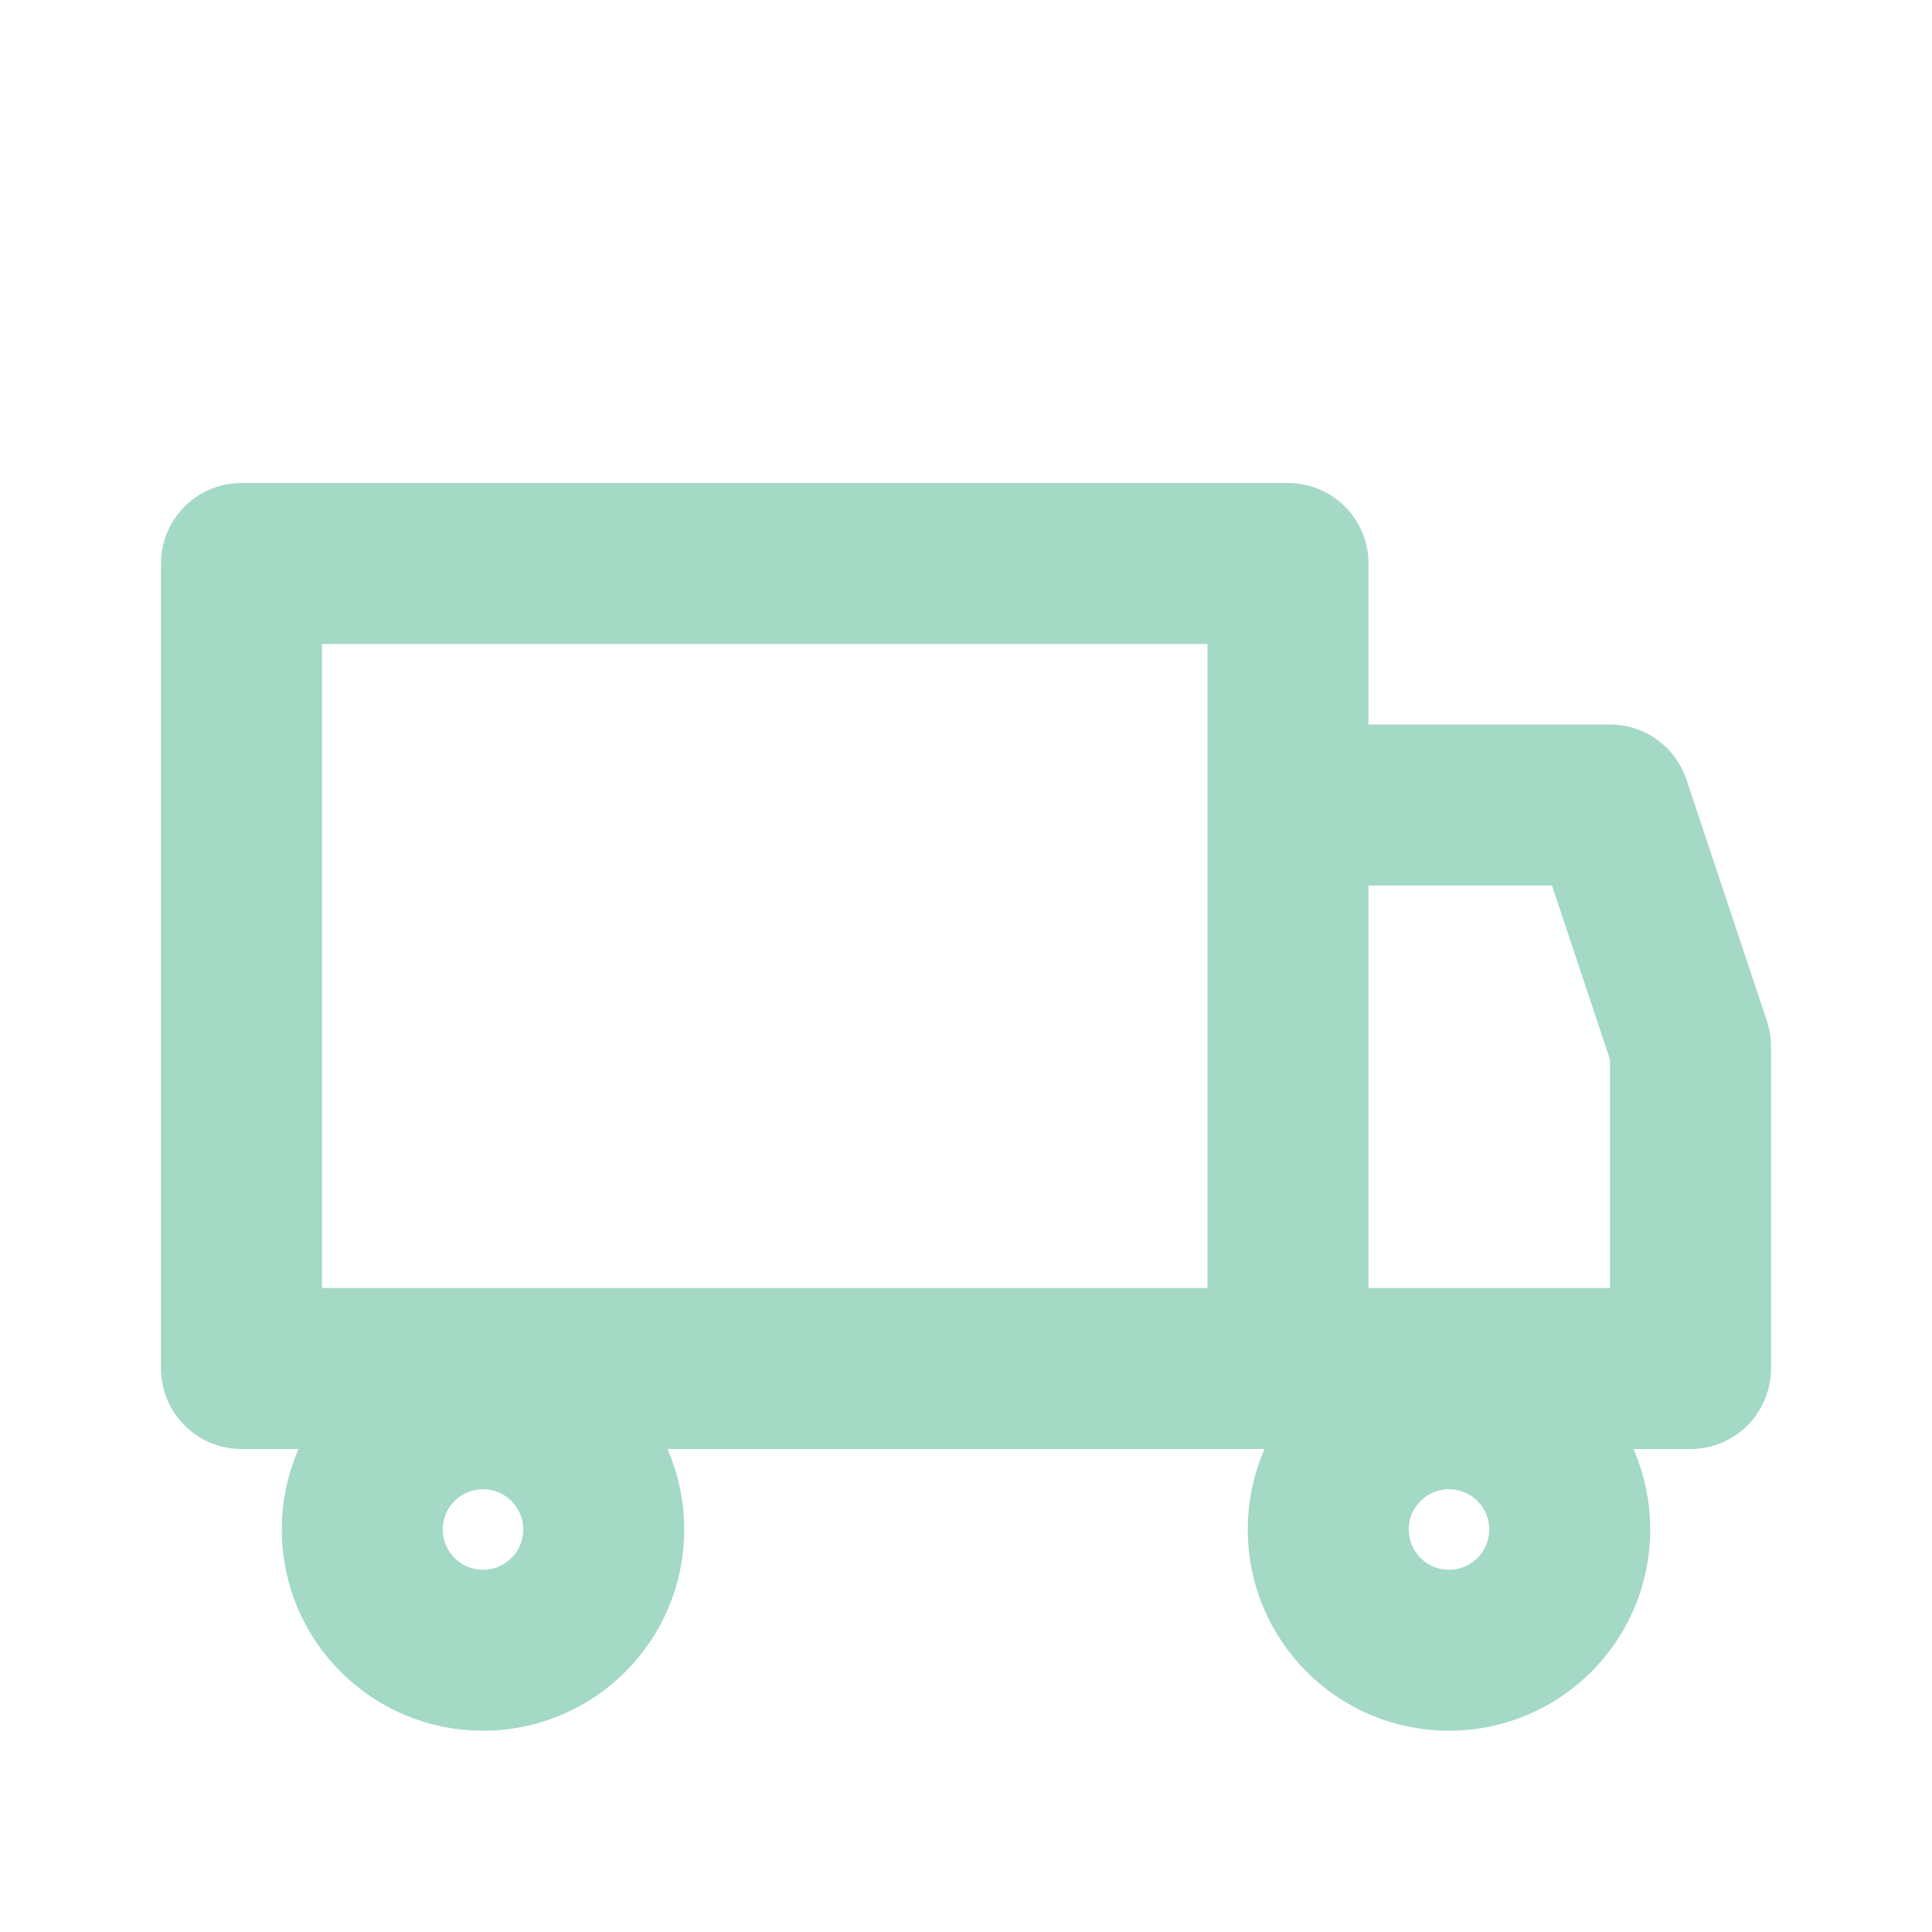
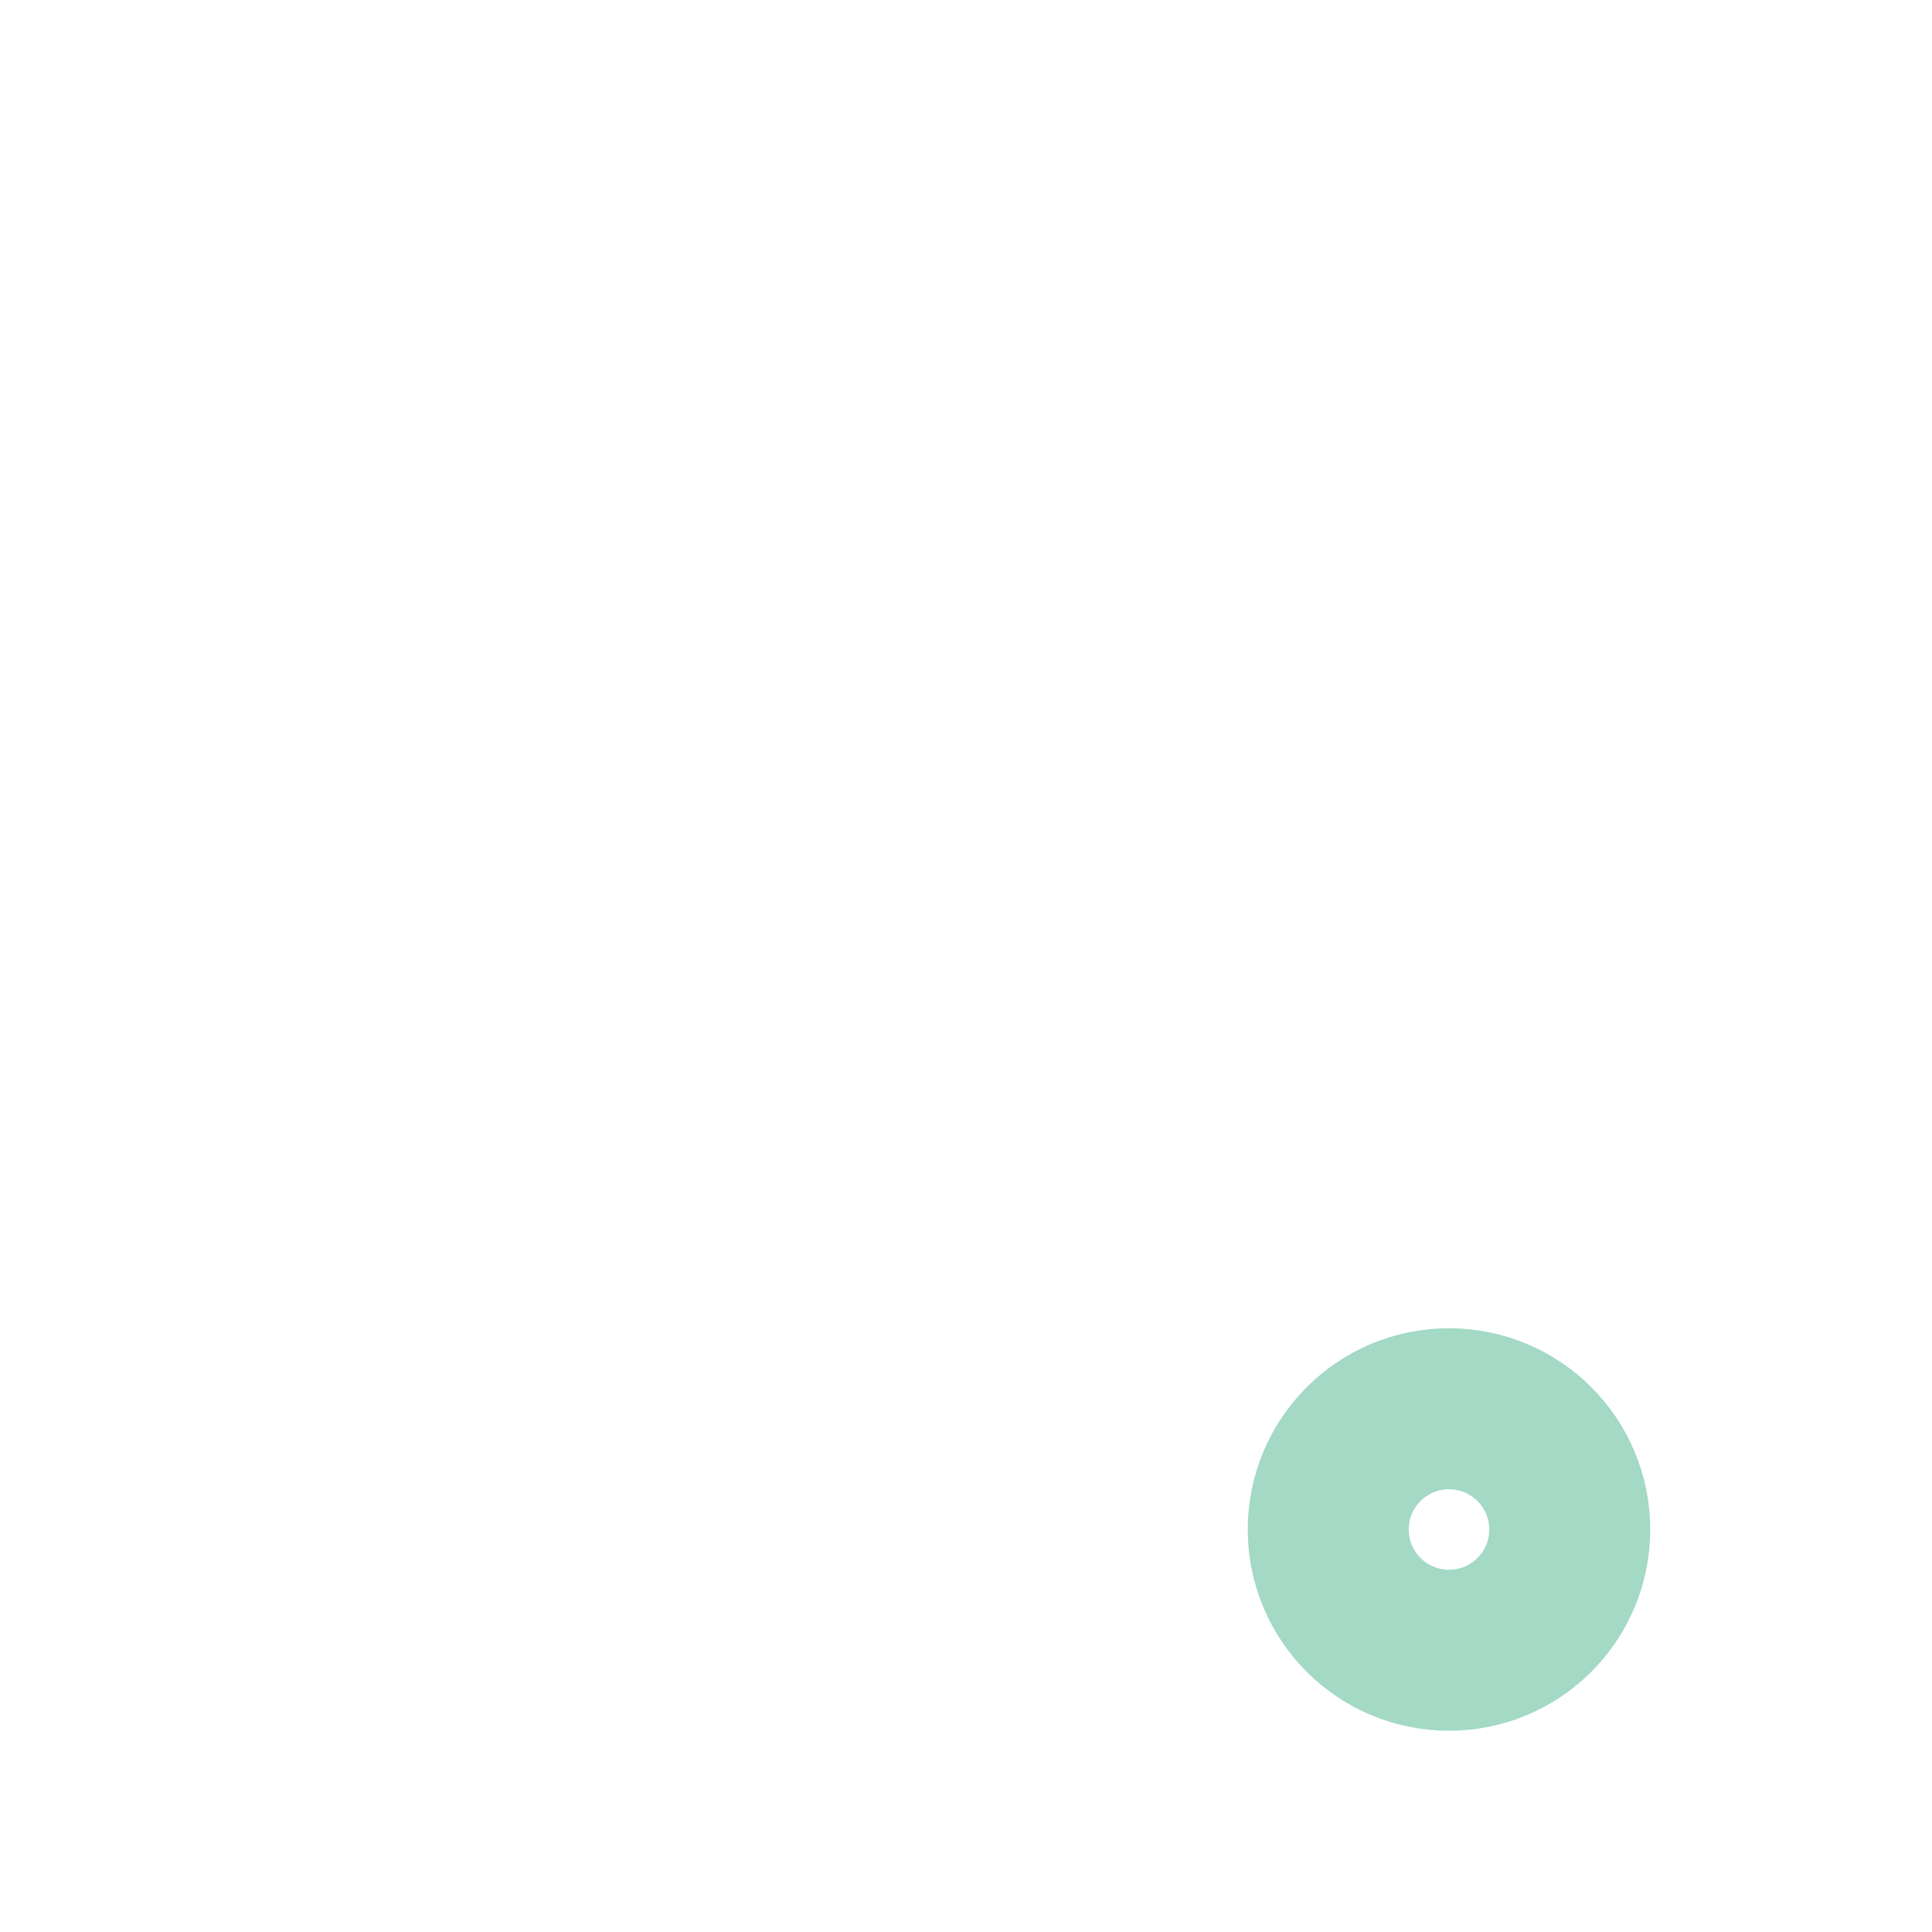
<svg xmlns="http://www.w3.org/2000/svg" width="32" height="32" fill="none" stroke="#A3D9C5" stroke-width="2" stroke-linecap="round" stroke-linejoin="round" viewBox="0 0 24 24">
-   <path d="M3 7h13v10H3zM16 10h4l1 3v4h-5z" />
-   <circle cx="6" cy="19" r="1.5" />
  <circle cx="18" cy="19" r="1.5" />
</svg>